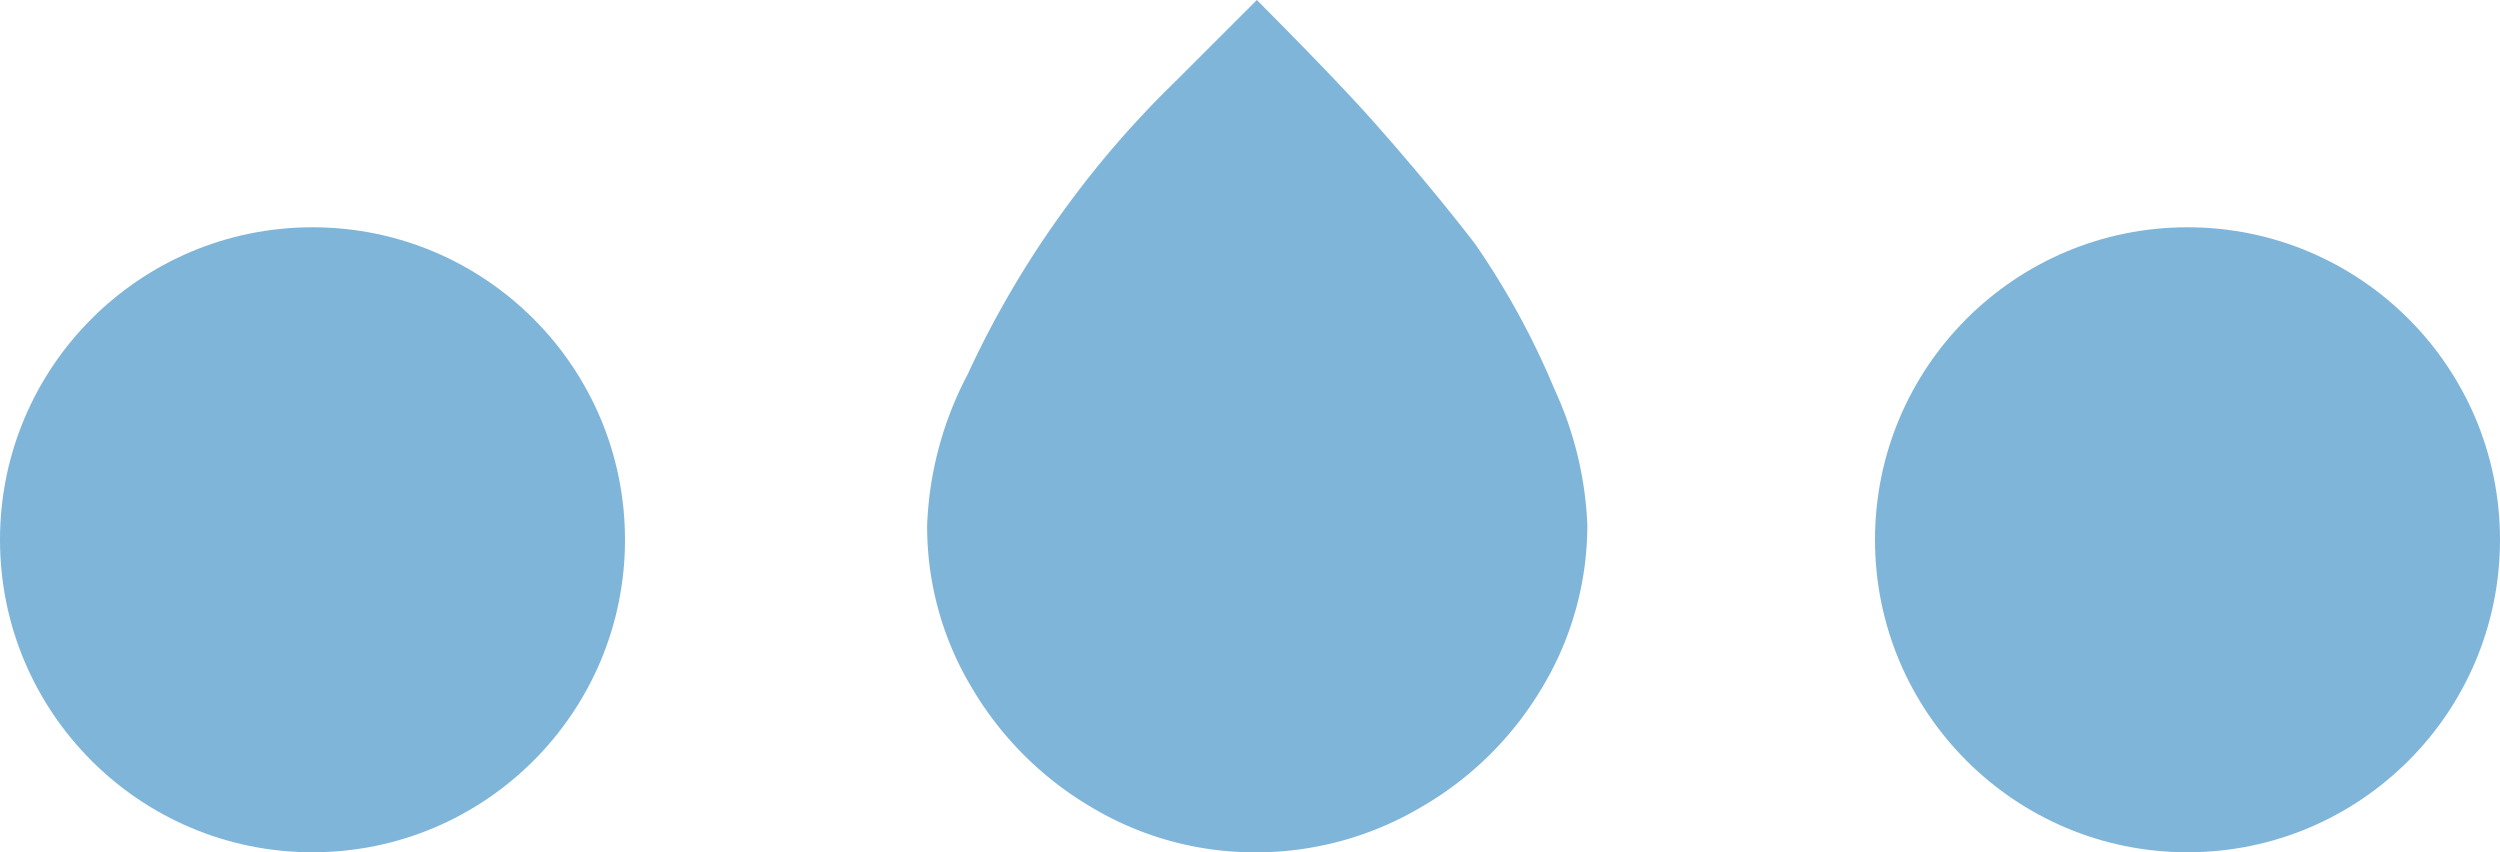
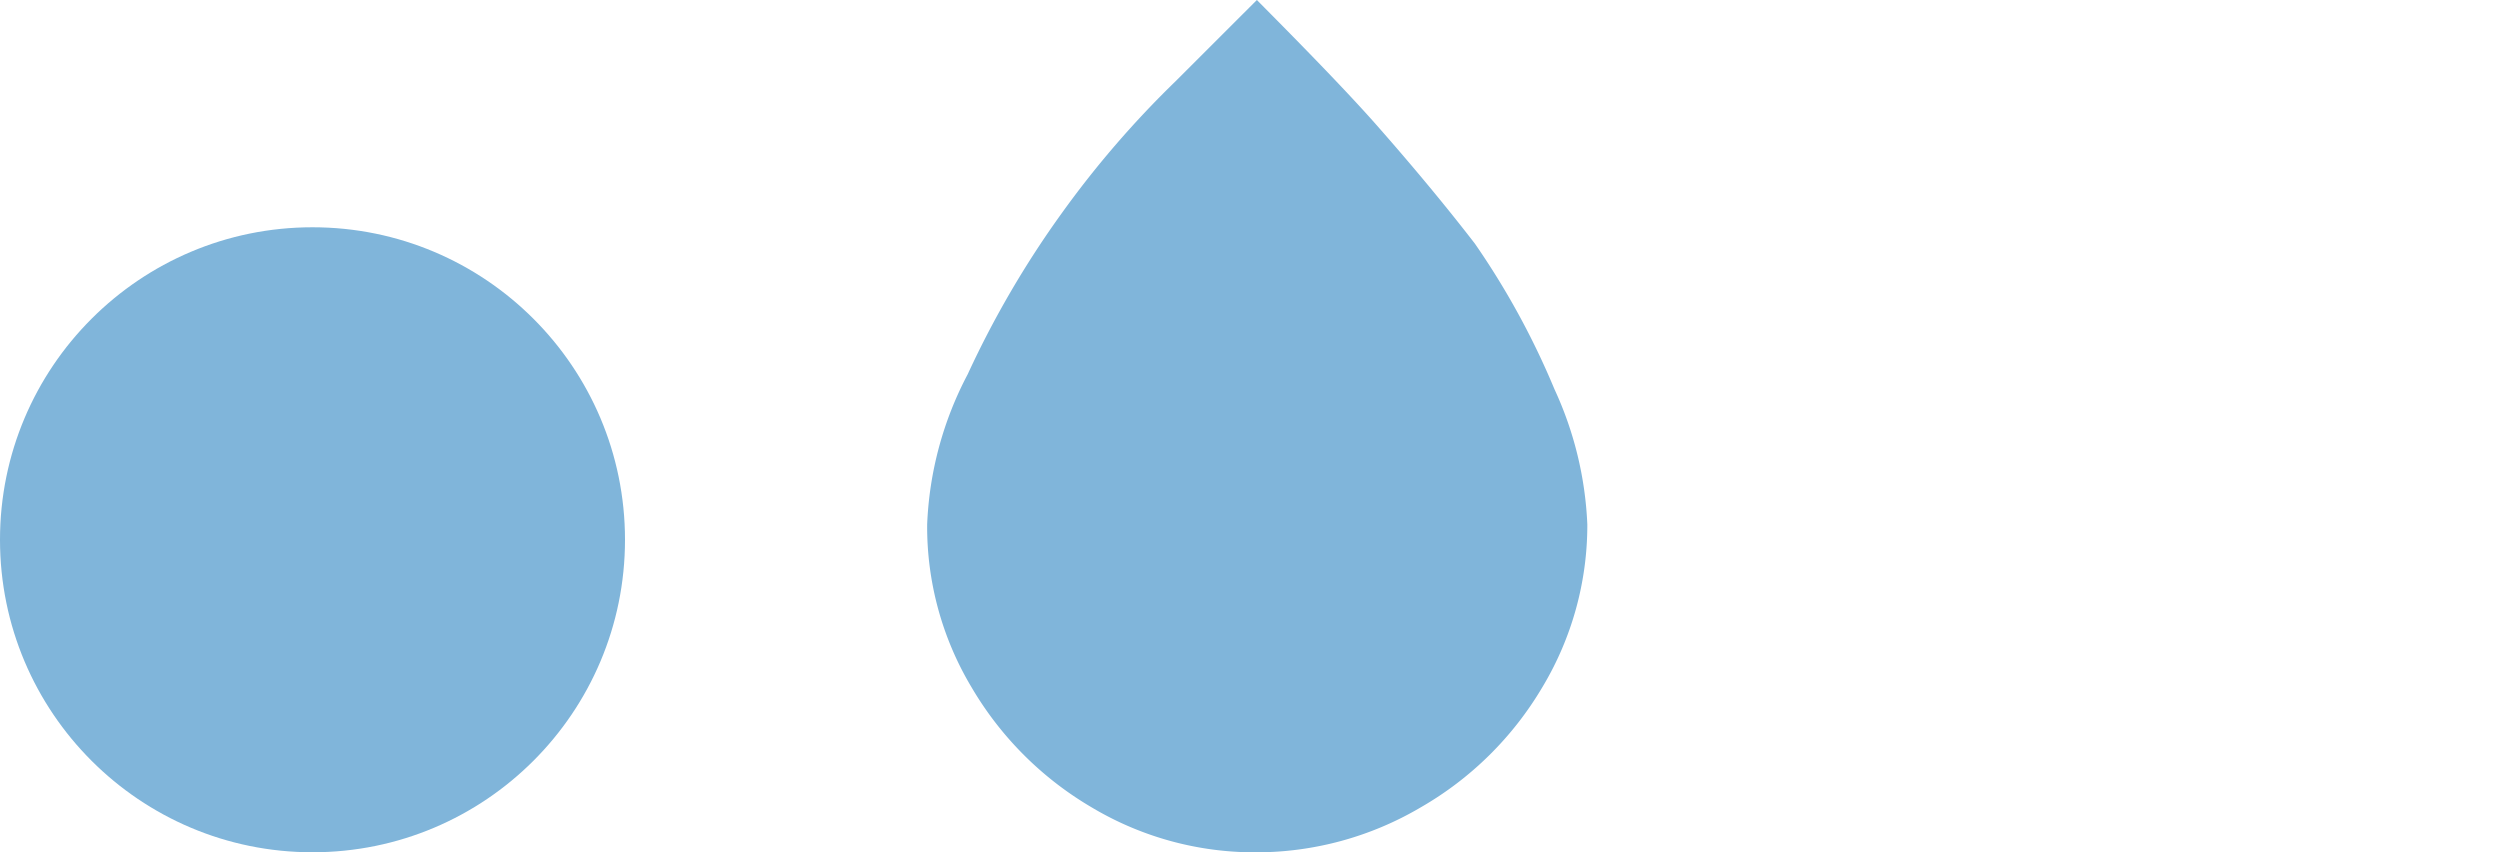
<svg xmlns="http://www.w3.org/2000/svg" width="44" height="15" viewBox="0 0 44 15">
  <g id="Group_6" data-name="Group 6" transform="translate(-75 -70)">
-     <circle id="Ellipse_1" data-name="Ellipse 1" cx="5.5" cy="5.5" r="5.5" transform="translate(108 74)" fill="#80b5da" />
    <circle id="Ellipse_3" data-name="Ellipse 3" cx="5.5" cy="5.5" r="5.5" transform="translate(75 74)" fill="#80b5da" />
    <path id="Icon_weather-raindrop" data-name="Icon weather-raindrop" d="M11.772,17.584a5.5,5.5,0,0,0,.78,2.862,5.927,5.927,0,0,0,2.116,2.116,5.592,5.592,0,0,0,2.884.791,5.7,5.7,0,0,0,2.906-.791A5.9,5.9,0,0,0,22.6,20.446a5.542,5.542,0,0,0,.791-2.862,6.292,6.292,0,0,0-.579-2.383,13.818,13.818,0,0,0-1.4-2.561c-.49-.635-1.069-1.336-1.737-2.094s-1.837-1.927-2.1-2.194L16.137,9.789A17.29,17.29,0,0,0,14.144,12.1a17.075,17.075,0,0,0-1.659,2.84A6.184,6.184,0,0,0,11.772,17.584Z" transform="translate(79.546 61.648)" fill="#80b5da" />
  </g>
</svg>